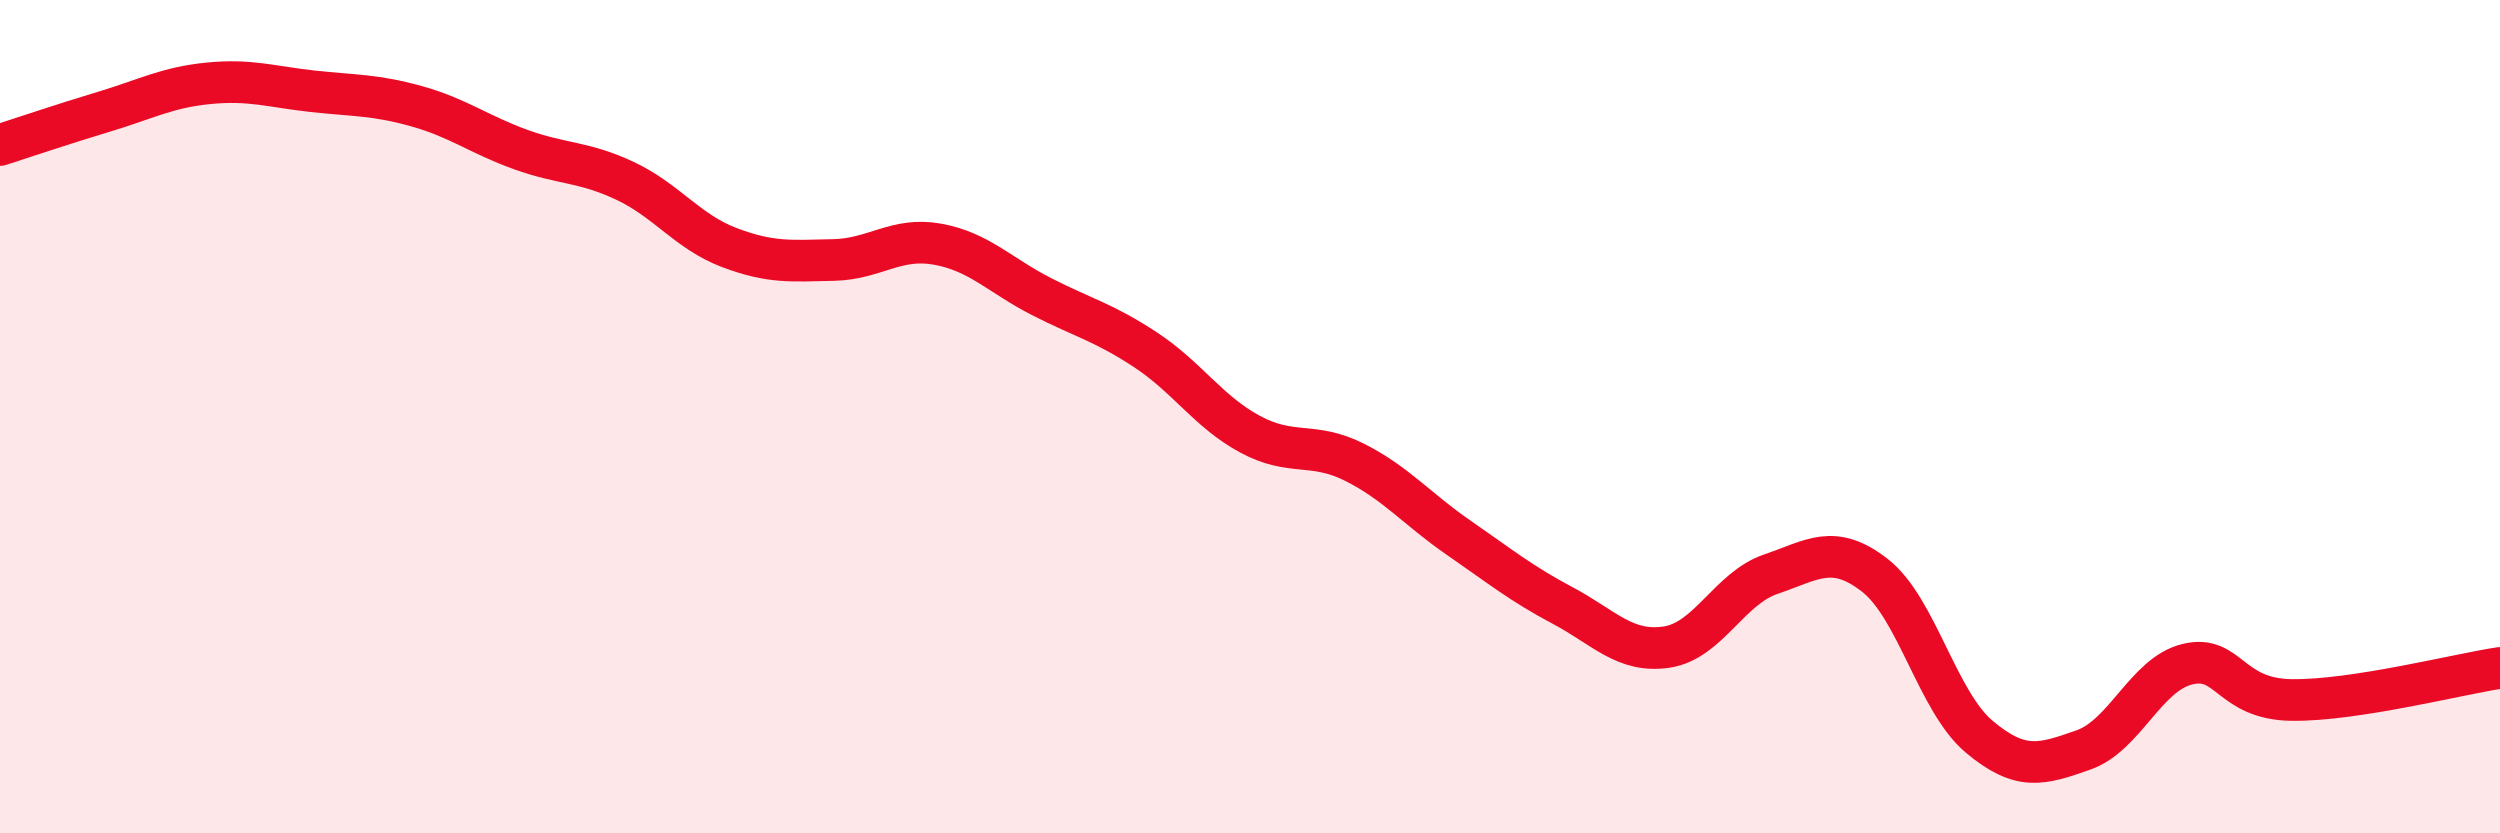
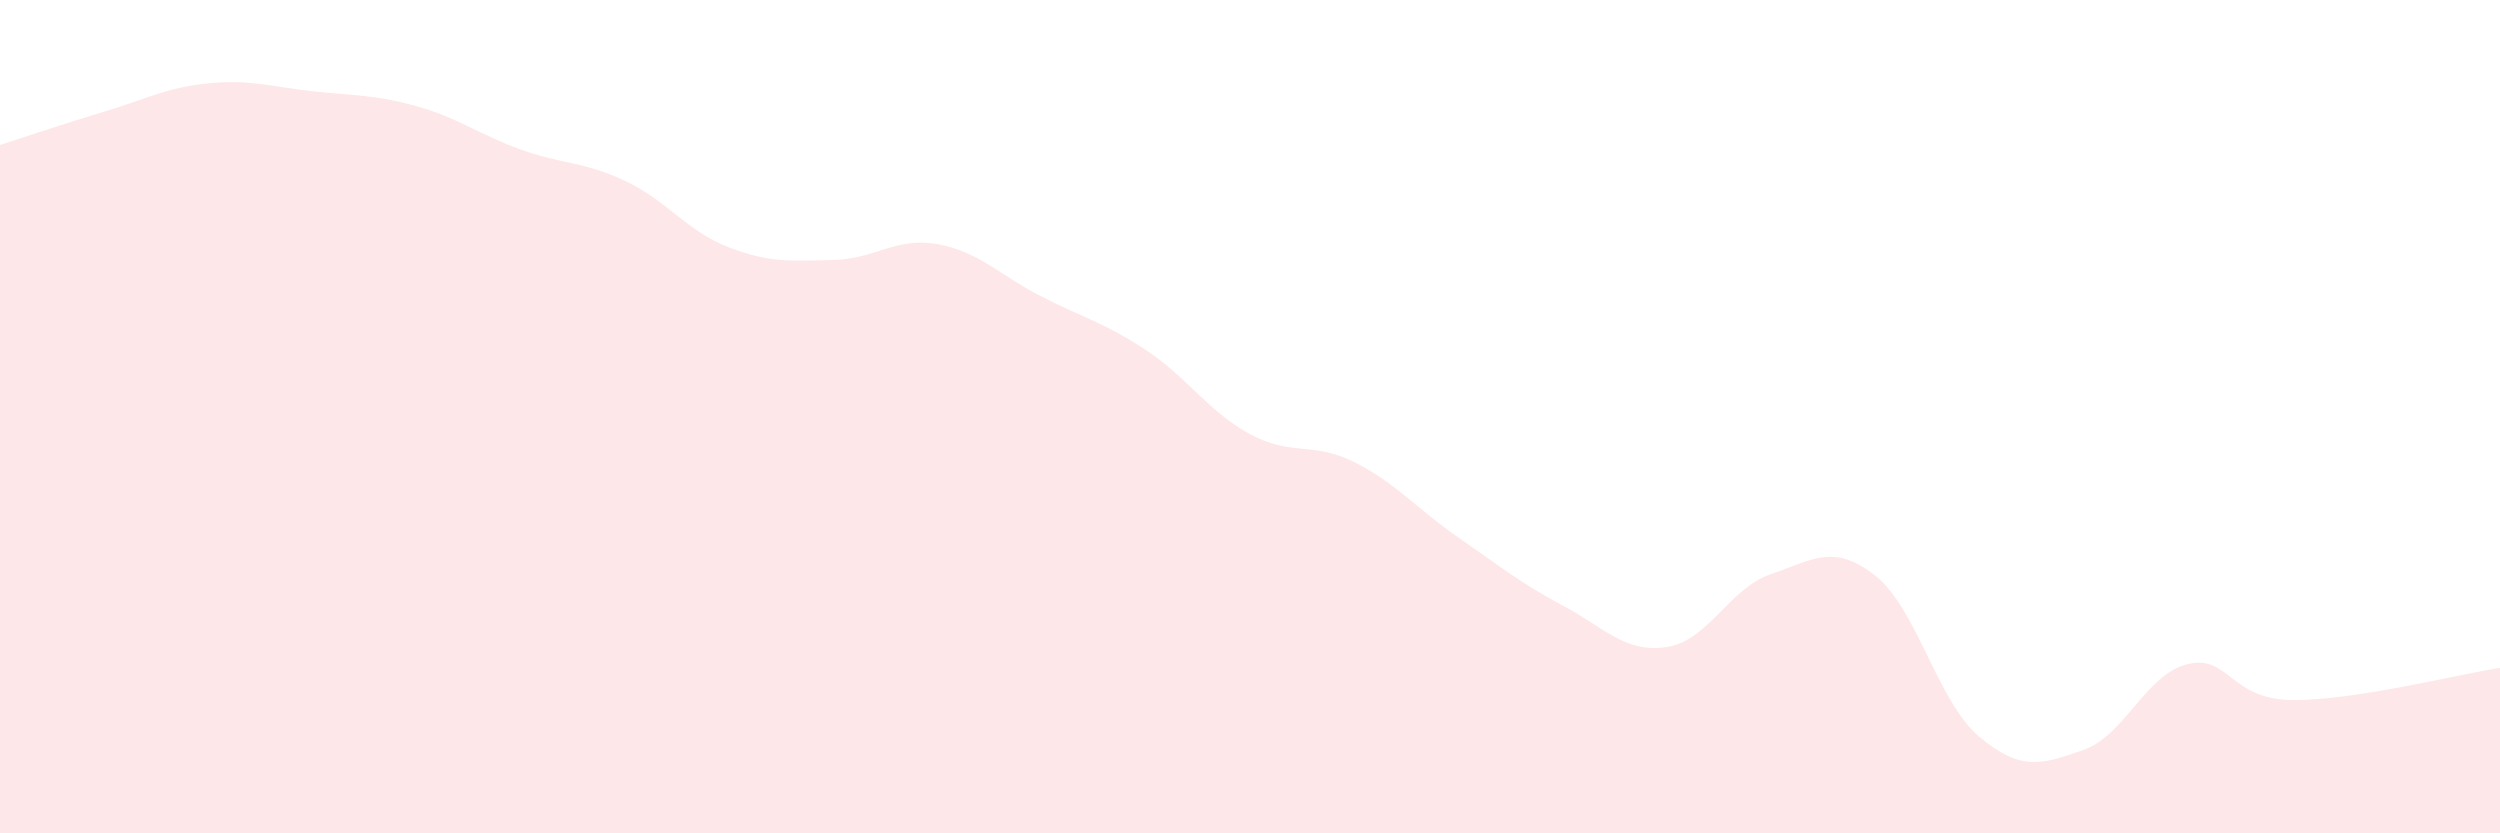
<svg xmlns="http://www.w3.org/2000/svg" width="60" height="20" viewBox="0 0 60 20">
  <path d="M 0,3.48 C 0.5,3.32 1.5,2.98 2.5,2.68 C 3.5,2.38 4,2.1 5,2 C 6,1.9 6.5,2.08 7.5,2.19 C 8.5,2.3 9,2.27 10,2.55 C 11,2.83 11.5,3.23 12.5,3.59 C 13.5,3.95 14,3.87 15,4.34 C 16,4.81 16.5,5.56 17.5,5.94 C 18.5,6.32 19,6.26 20,6.24 C 21,6.22 21.5,5.68 22.5,5.86 C 23.5,6.04 24,6.61 25,7.12 C 26,7.63 26.5,7.74 27.5,8.4 C 28.5,9.06 29,9.88 30,10.42 C 31,10.96 31.5,10.59 32.5,11.09 C 33.5,11.59 34,12.21 35,12.9 C 36,13.59 36.5,14 37.5,14.53 C 38.5,15.06 39,15.68 40,15.53 C 41,15.38 41.5,14.12 42.5,13.78 C 43.5,13.44 44,13.03 45,13.81 C 46,14.59 46.5,16.84 47.5,17.68 C 48.5,18.52 49,18.35 50,18 C 51,17.65 51.5,16.18 52.5,15.94 C 53.5,15.7 53.5,16.78 55,16.8 C 56.5,16.82 59,16.18 60,16.03L60 20L0 20Z" fill="#EB0A25" opacity="0.1" stroke-linecap="round" stroke-linejoin="round" />
-   <path d="M 0,3.48 C 0.5,3.32 1.5,2.98 2.5,2.68 C 3.5,2.38 4,2.1 5,2 C 6,1.9 6.5,2.08 7.5,2.19 C 8.5,2.3 9,2.27 10,2.55 C 11,2.83 11.5,3.23 12.5,3.59 C 13.5,3.95 14,3.87 15,4.34 C 16,4.81 16.5,5.56 17.5,5.94 C 18.5,6.32 19,6.26 20,6.24 C 21,6.22 21.5,5.68 22.5,5.86 C 23.5,6.04 24,6.61 25,7.12 C 26,7.63 26.5,7.74 27.5,8.4 C 28.5,9.06 29,9.88 30,10.42 C 31,10.96 31.5,10.59 32.5,11.09 C 33.5,11.59 34,12.21 35,12.9 C 36,13.59 36.5,14 37.5,14.53 C 38.5,15.06 39,15.68 40,15.53 C 41,15.38 41.5,14.12 42.5,13.78 C 43.5,13.44 44,13.03 45,13.81 C 46,14.59 46.5,16.84 47.5,17.68 C 48.5,18.52 49,18.35 50,18 C 51,17.65 51.5,16.18 52.5,15.94 C 53.5,15.7 53.5,16.78 55,16.8 C 56.5,16.82 59,16.18 60,16.03" stroke="#EB0A25" stroke-width="1" fill="none" stroke-linecap="round" stroke-linejoin="round" />
</svg>